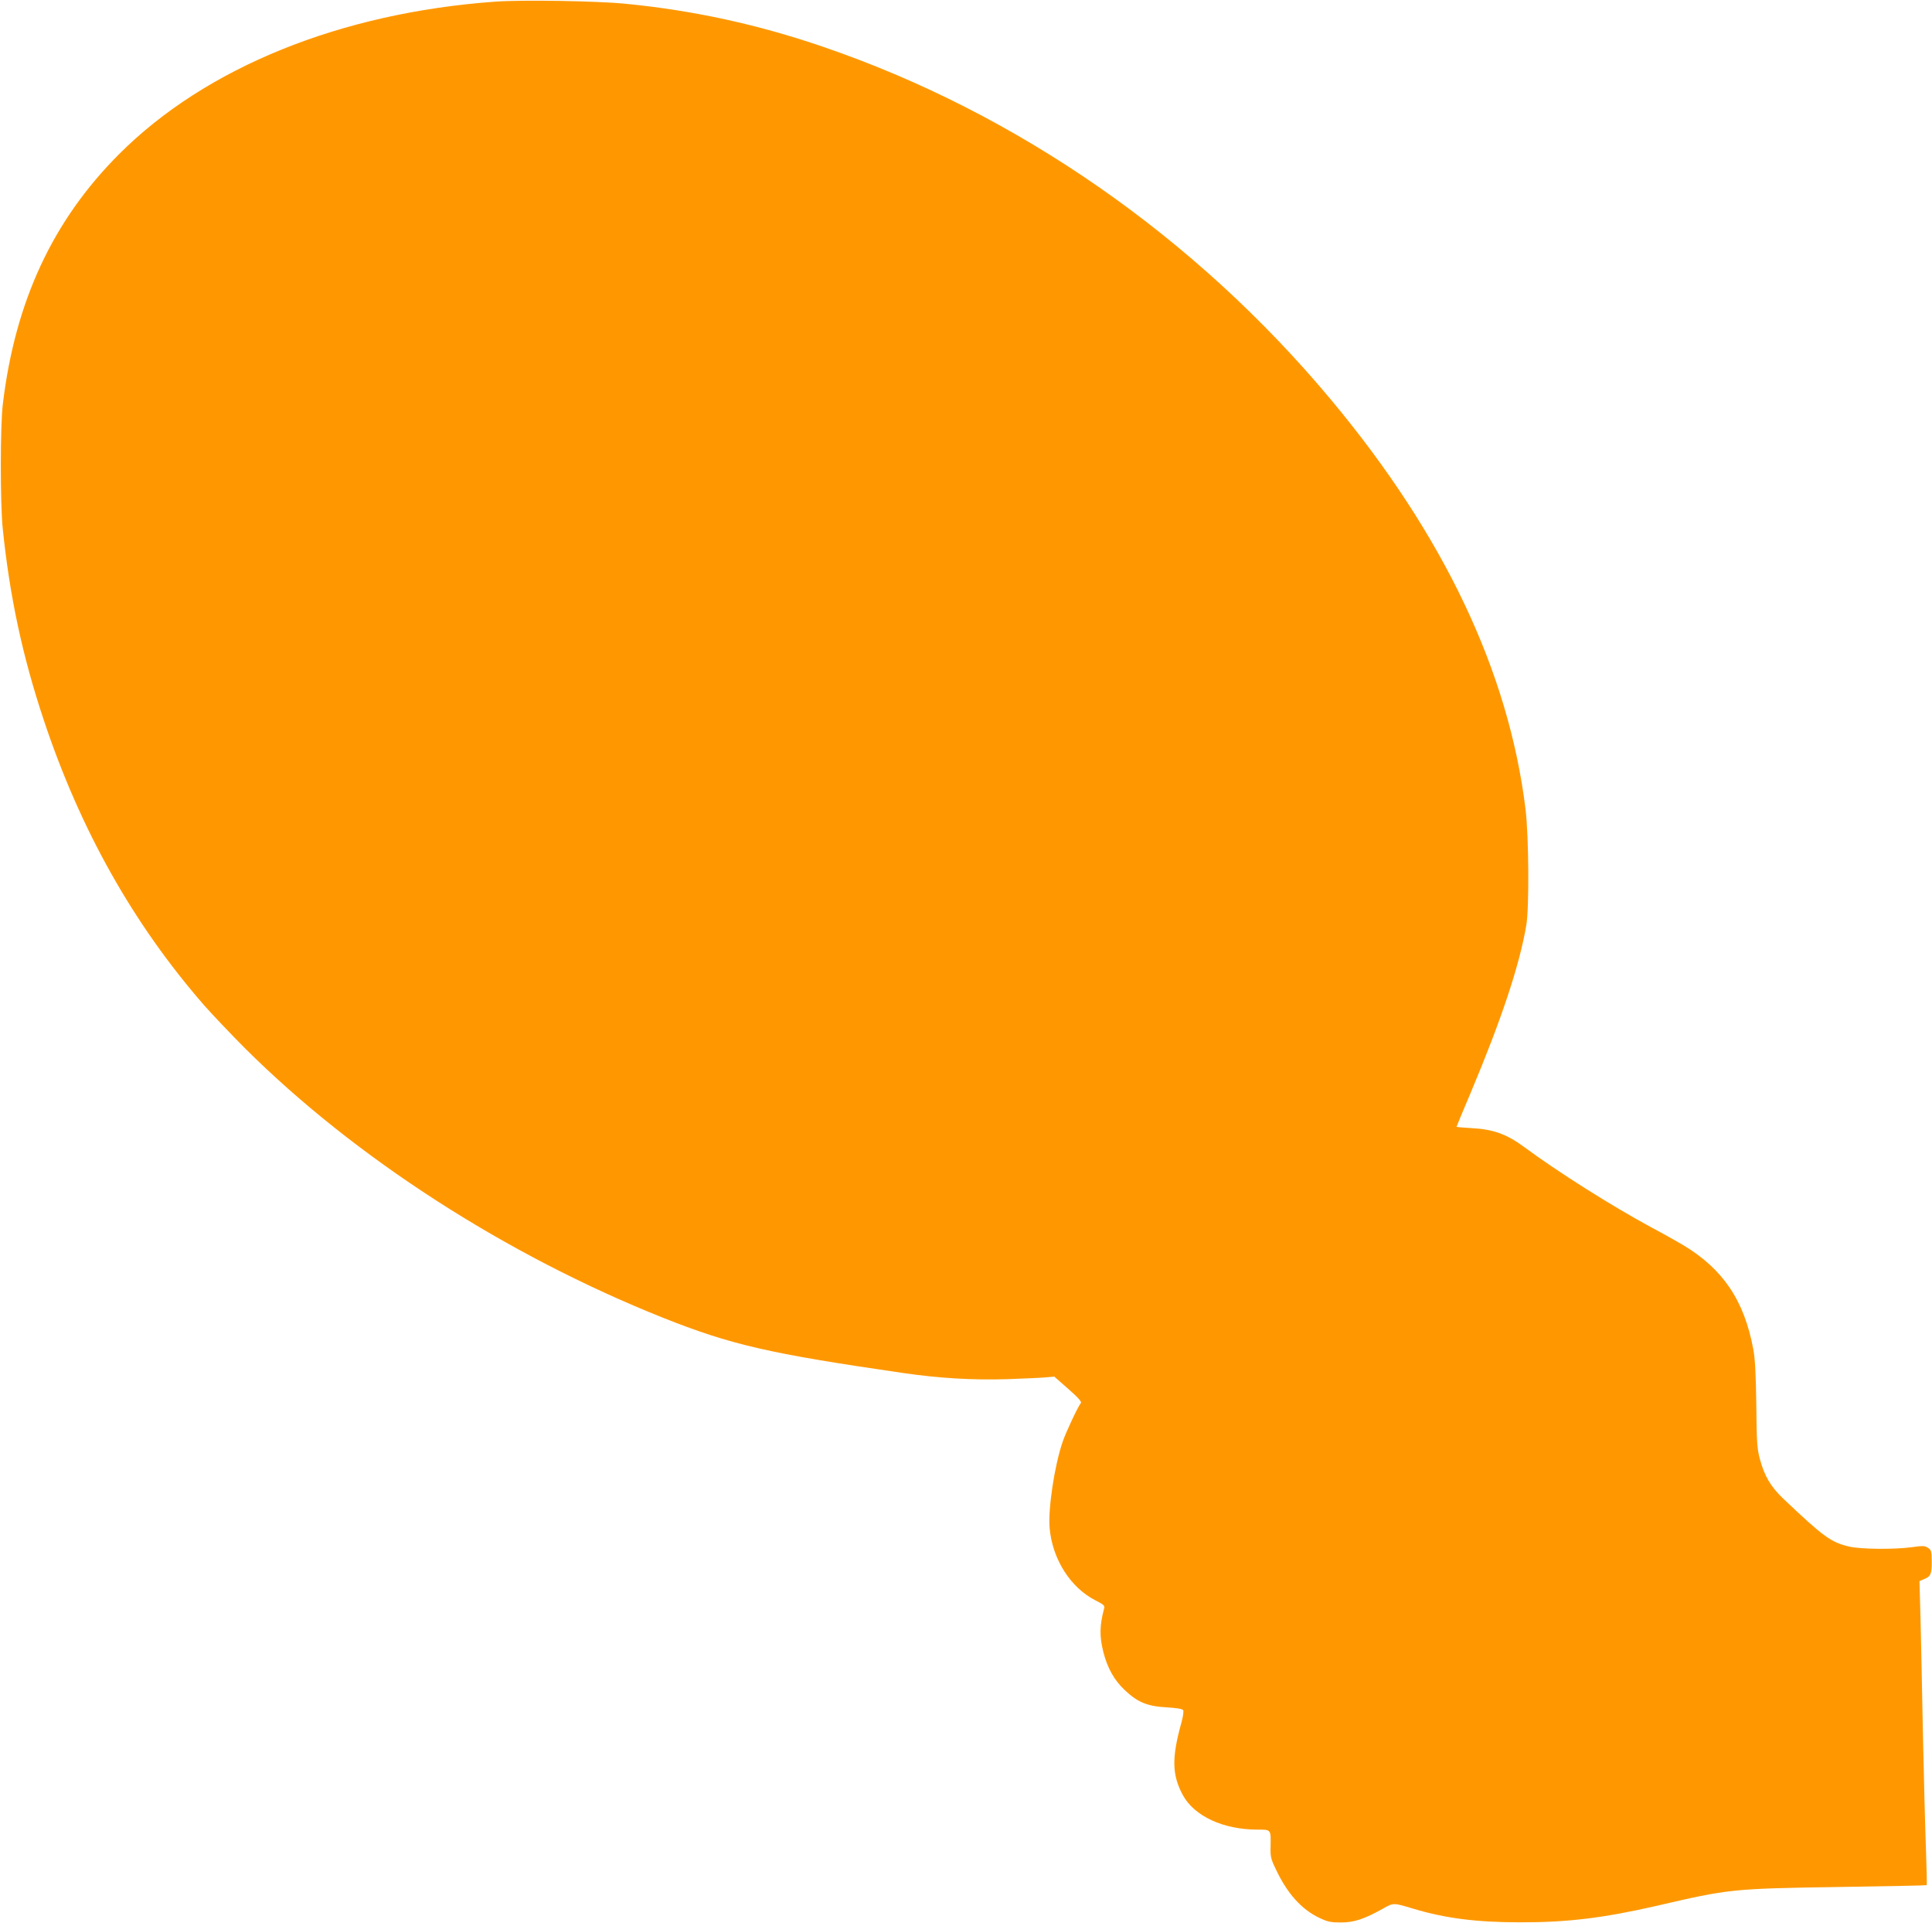
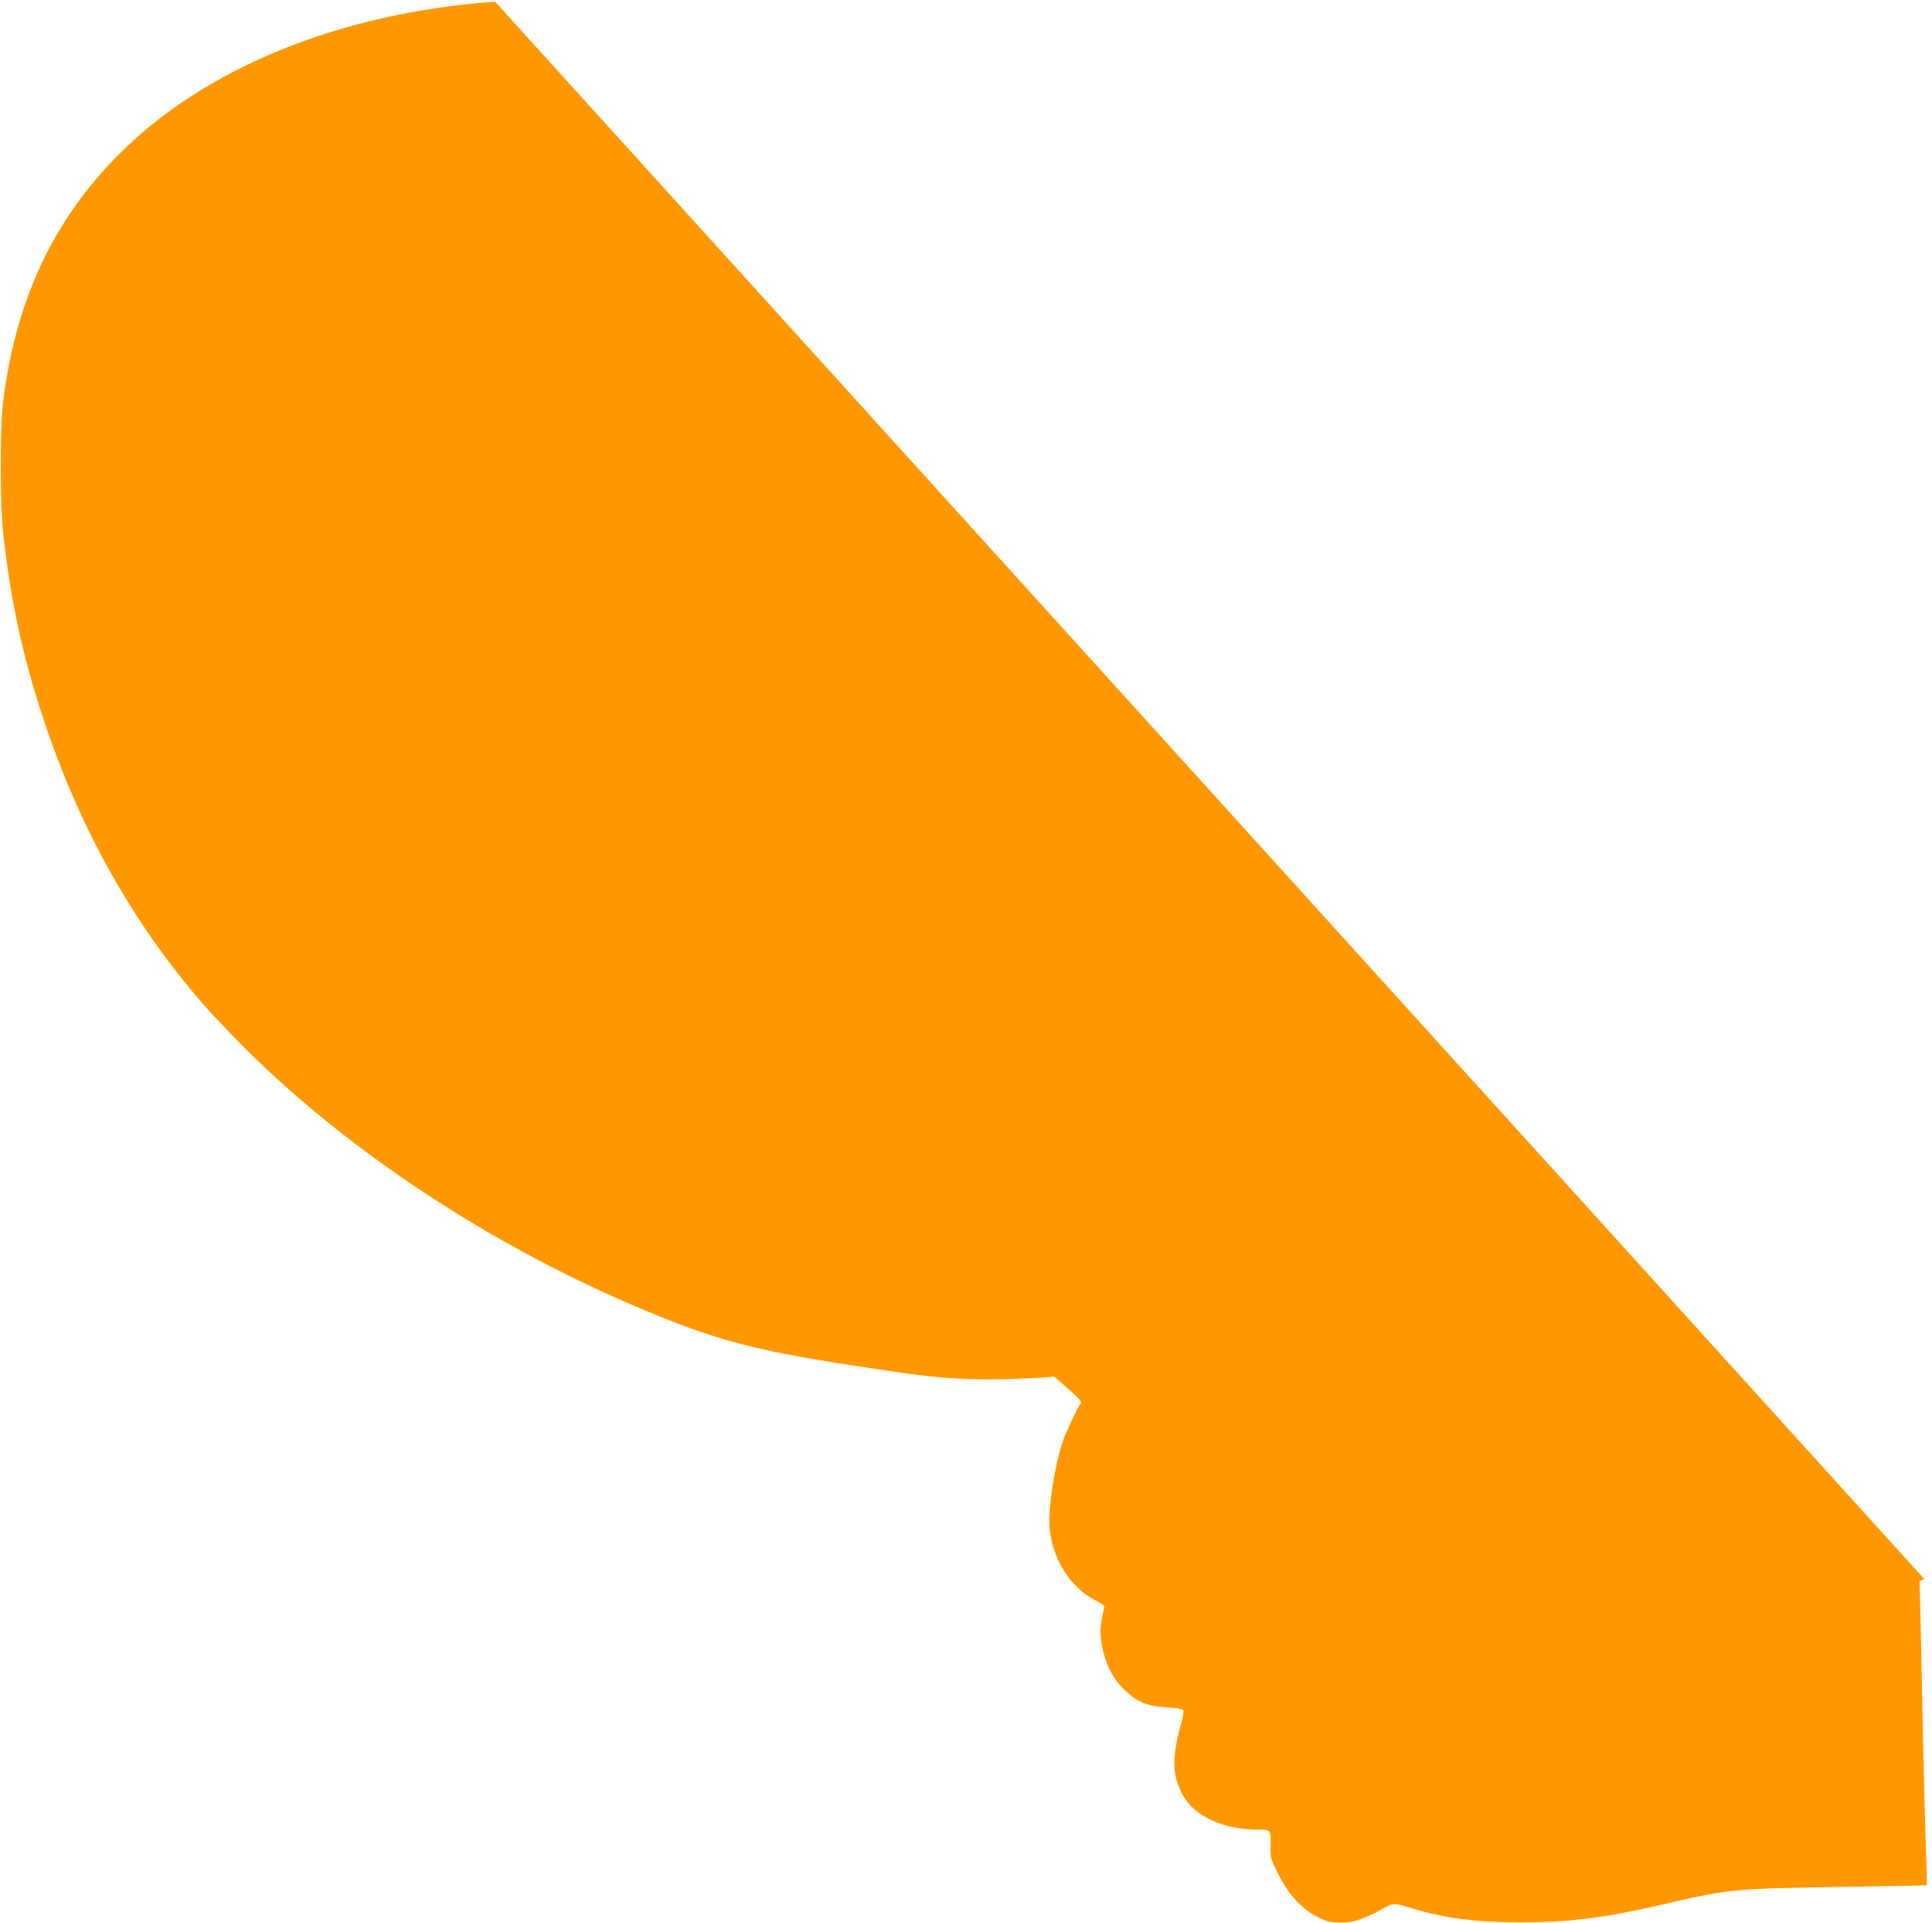
<svg xmlns="http://www.w3.org/2000/svg" version="1.0" width="1280pt" height="1274pt" viewBox="0 0 1280 1274" preserveAspectRatio="xMidYMid meet">
  <g transform="translate(0,1274) scale(0.1,-0.1)" fill="#ff9800" stroke="none">
-     <path d="M3280 12729 c-1025 -74 -1917 -436 -2490 -1009 -440 -440 -689 -975 -771 -1655 -18 -142 -18 -657 -1 -825 46 -449 130 -844 272 -1270 242 -727 593 -1351 1063 -1890 56 -63 178 -192 271 -285 726 -723 1728 -1369 2768 -1784 450 -179 700 -237 1590 -366 239 -35 460 -48 693 -41 110 4 225 9 255 12 l55 5 93 -82 c63 -55 90 -85 83 -93 -19 -23 -99 -193 -120 -255 -55 -159 -98 -448 -87 -573 18 -206 138 -395 303 -479 59 -30 64 -35 57 -58 -29 -110 -30 -182 -4 -285 27 -105 71 -185 141 -251 85 -81 150 -108 277 -115 67 -4 106 -10 111 -19 4 -7 -1 -42 -11 -79 -66 -236 -64 -349 9 -484 76 -139 268 -228 494 -228 91 0 89 2 87 -110 -2 -68 1 -83 35 -153 74 -158 169 -265 287 -321 56 -27 76 -31 145 -31 87 0 155 23 280 93 67 38 67 38 199 -2 214 -64 419 -90 706 -90 315 -1 555 29 905 109 482 112 498 114 1208 125 319 5 580 10 582 12 2 2 -1 109 -5 238 -5 129 -14 469 -20 755 -5 286 -13 633 -16 771 l-7 250 32 14 c43 17 50 35 49 119 0 65 -3 74 -25 88 -21 14 -35 14 -106 4 -118 -16 -338 -14 -416 4 -121 29 -167 62 -437 318 -83 79 -125 151 -155 264 -18 68 -21 114 -23 358 -3 205 -8 303 -20 367 -60 324 -201 532 -466 691 -41 24 -133 76 -205 114 -270 146 -623 369 -850 537 -113 83 -204 116 -347 123 -54 3 -98 7 -98 9 0 2 42 104 94 226 203 483 323 843 368 1108 20 116 17 589 -5 770 -112 911 -540 1814 -1287 2710 -902 1081 -2083 1902 -3370 2341 -429 147 -856 240 -1305 284 -190 19 -689 27 -865 14z" />
+     <path d="M3280 12729 c-1025 -74 -1917 -436 -2490 -1009 -440 -440 -689 -975 -771 -1655 -18 -142 -18 -657 -1 -825 46 -449 130 -844 272 -1270 242 -727 593 -1351 1063 -1890 56 -63 178 -192 271 -285 726 -723 1728 -1369 2768 -1784 450 -179 700 -237 1590 -366 239 -35 460 -48 693 -41 110 4 225 9 255 12 l55 5 93 -82 c63 -55 90 -85 83 -93 -19 -23 -99 -193 -120 -255 -55 -159 -98 -448 -87 -573 18 -206 138 -395 303 -479 59 -30 64 -35 57 -58 -29 -110 -30 -182 -4 -285 27 -105 71 -185 141 -251 85 -81 150 -108 277 -115 67 -4 106 -10 111 -19 4 -7 -1 -42 -11 -79 -66 -236 -64 -349 9 -484 76 -139 268 -228 494 -228 91 0 89 2 87 -110 -2 -68 1 -83 35 -153 74 -158 169 -265 287 -321 56 -27 76 -31 145 -31 87 0 155 23 280 93 67 38 67 38 199 -2 214 -64 419 -90 706 -90 315 -1 555 29 905 109 482 112 498 114 1208 125 319 5 580 10 582 12 2 2 -1 109 -5 238 -5 129 -14 469 -20 755 -5 286 -13 633 -16 771 l-7 250 32 14 z" />
  </g>
</svg>